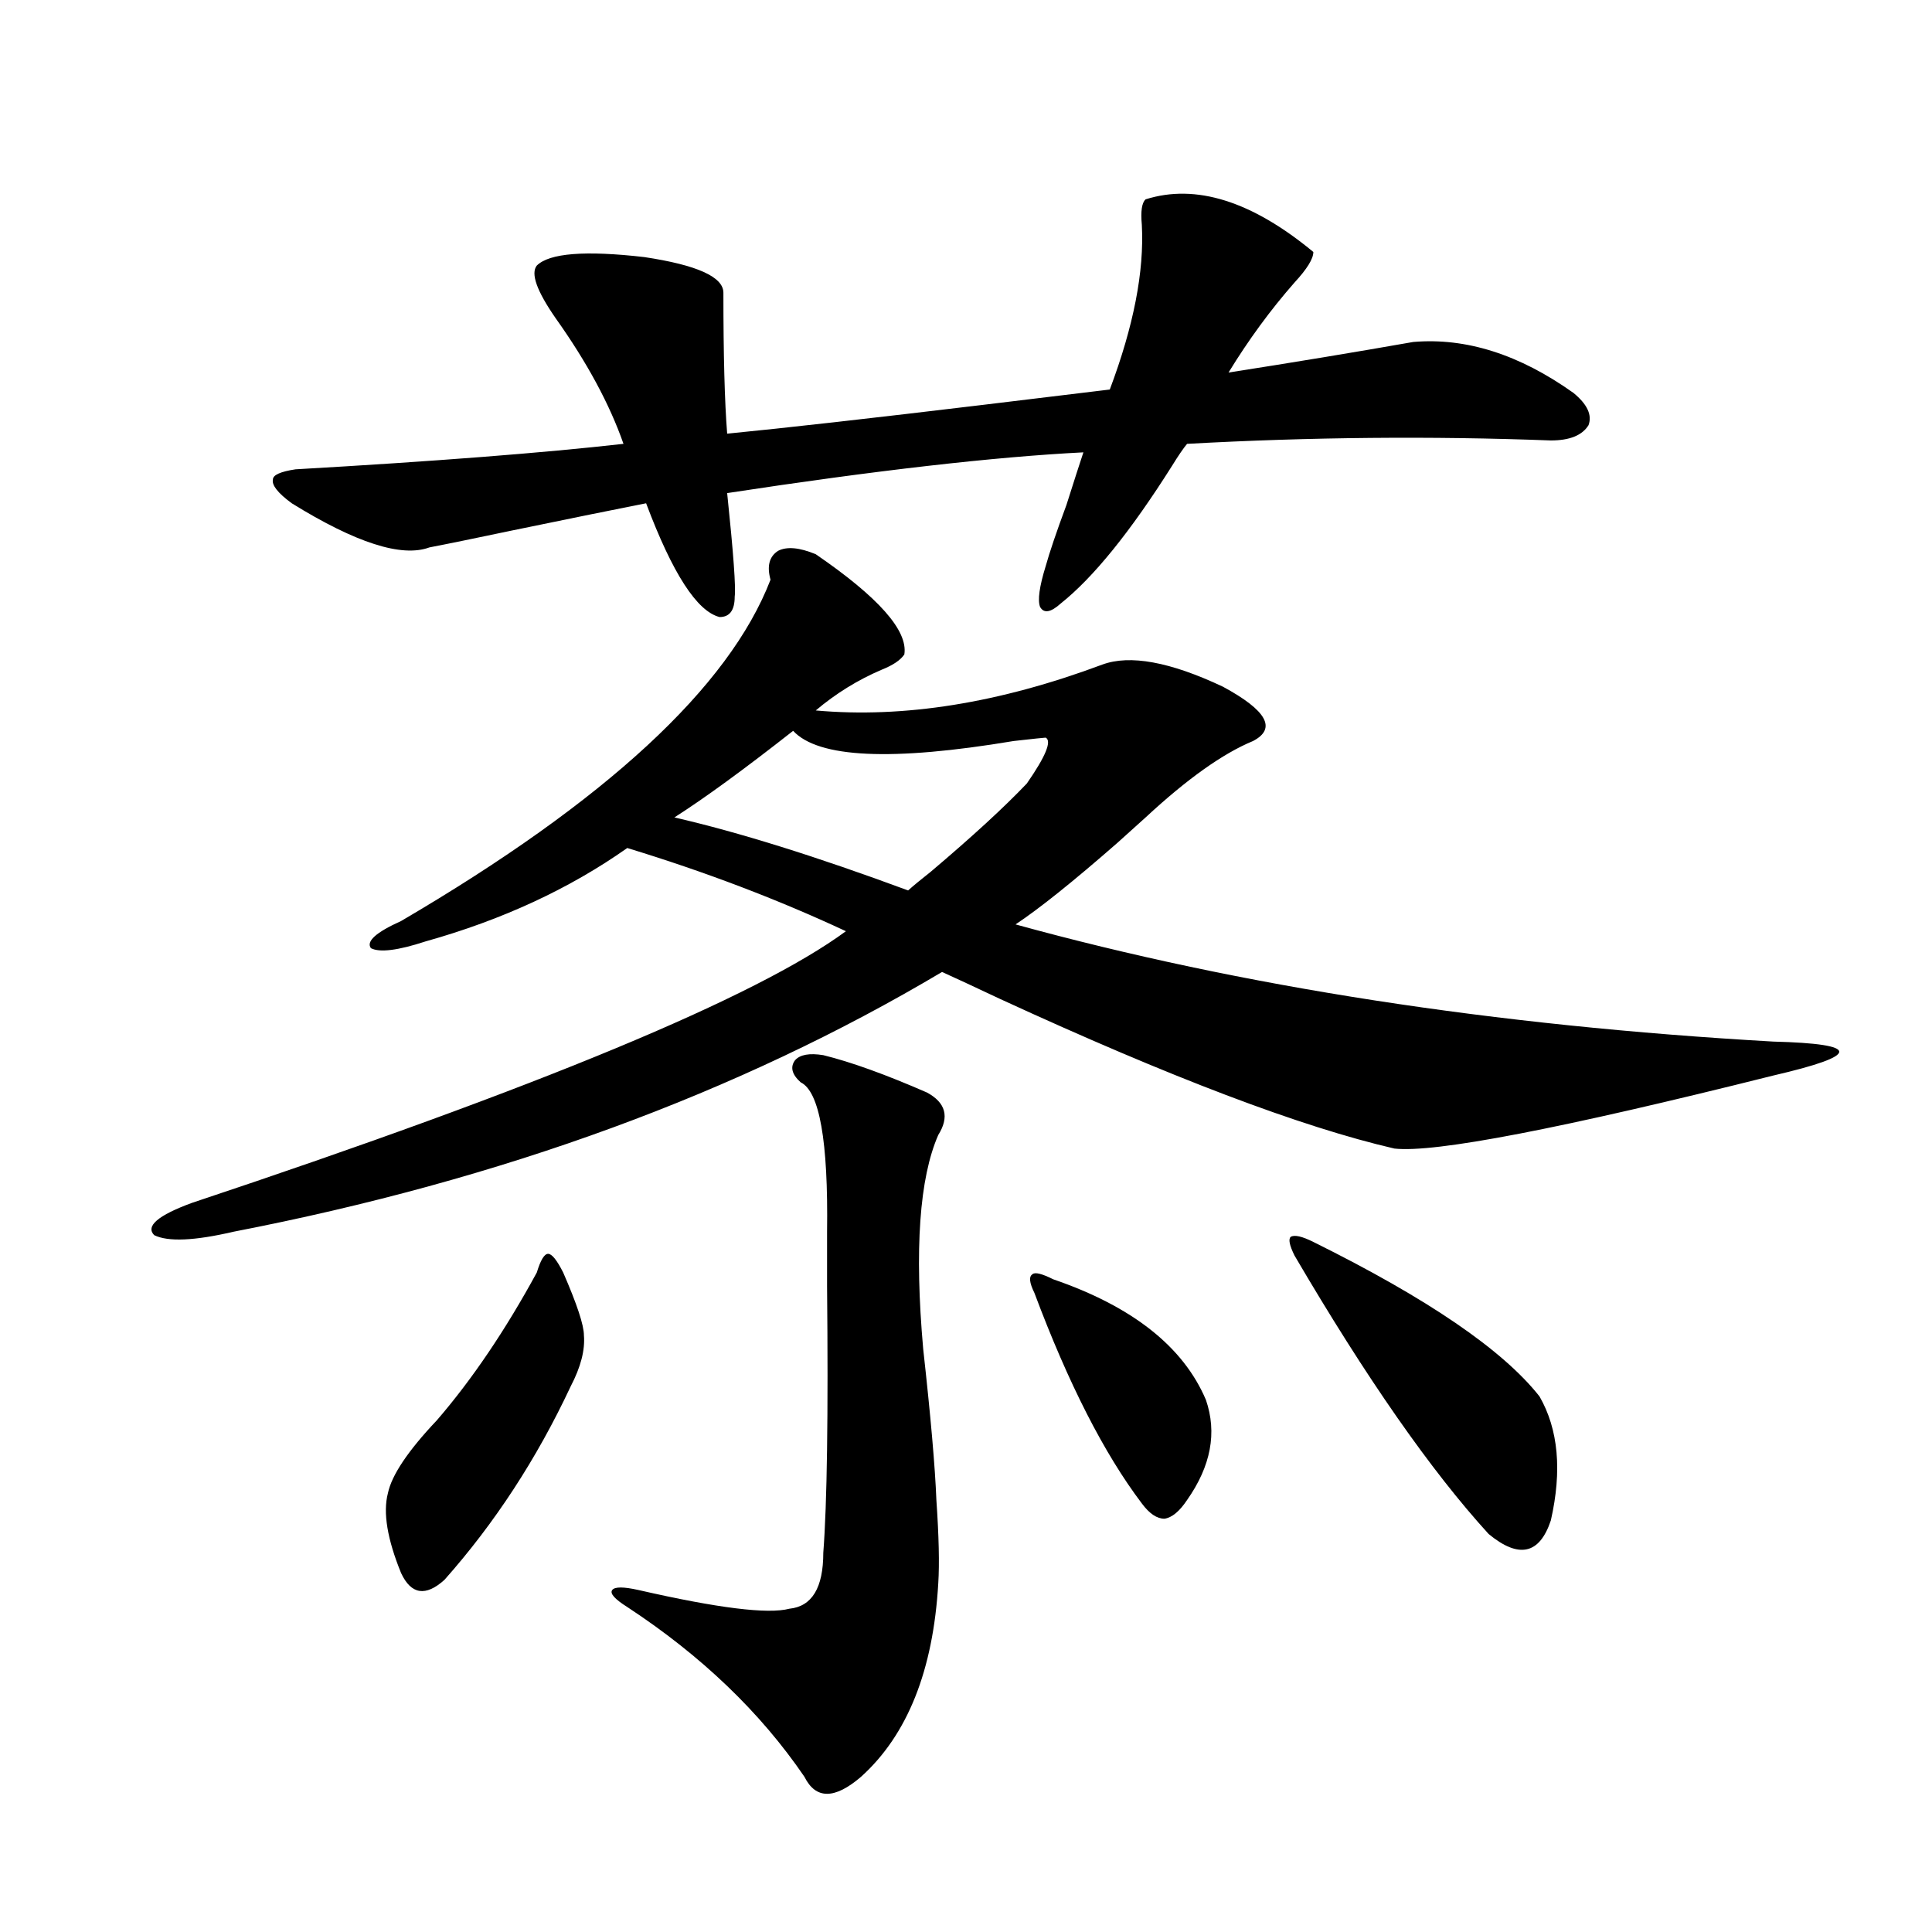
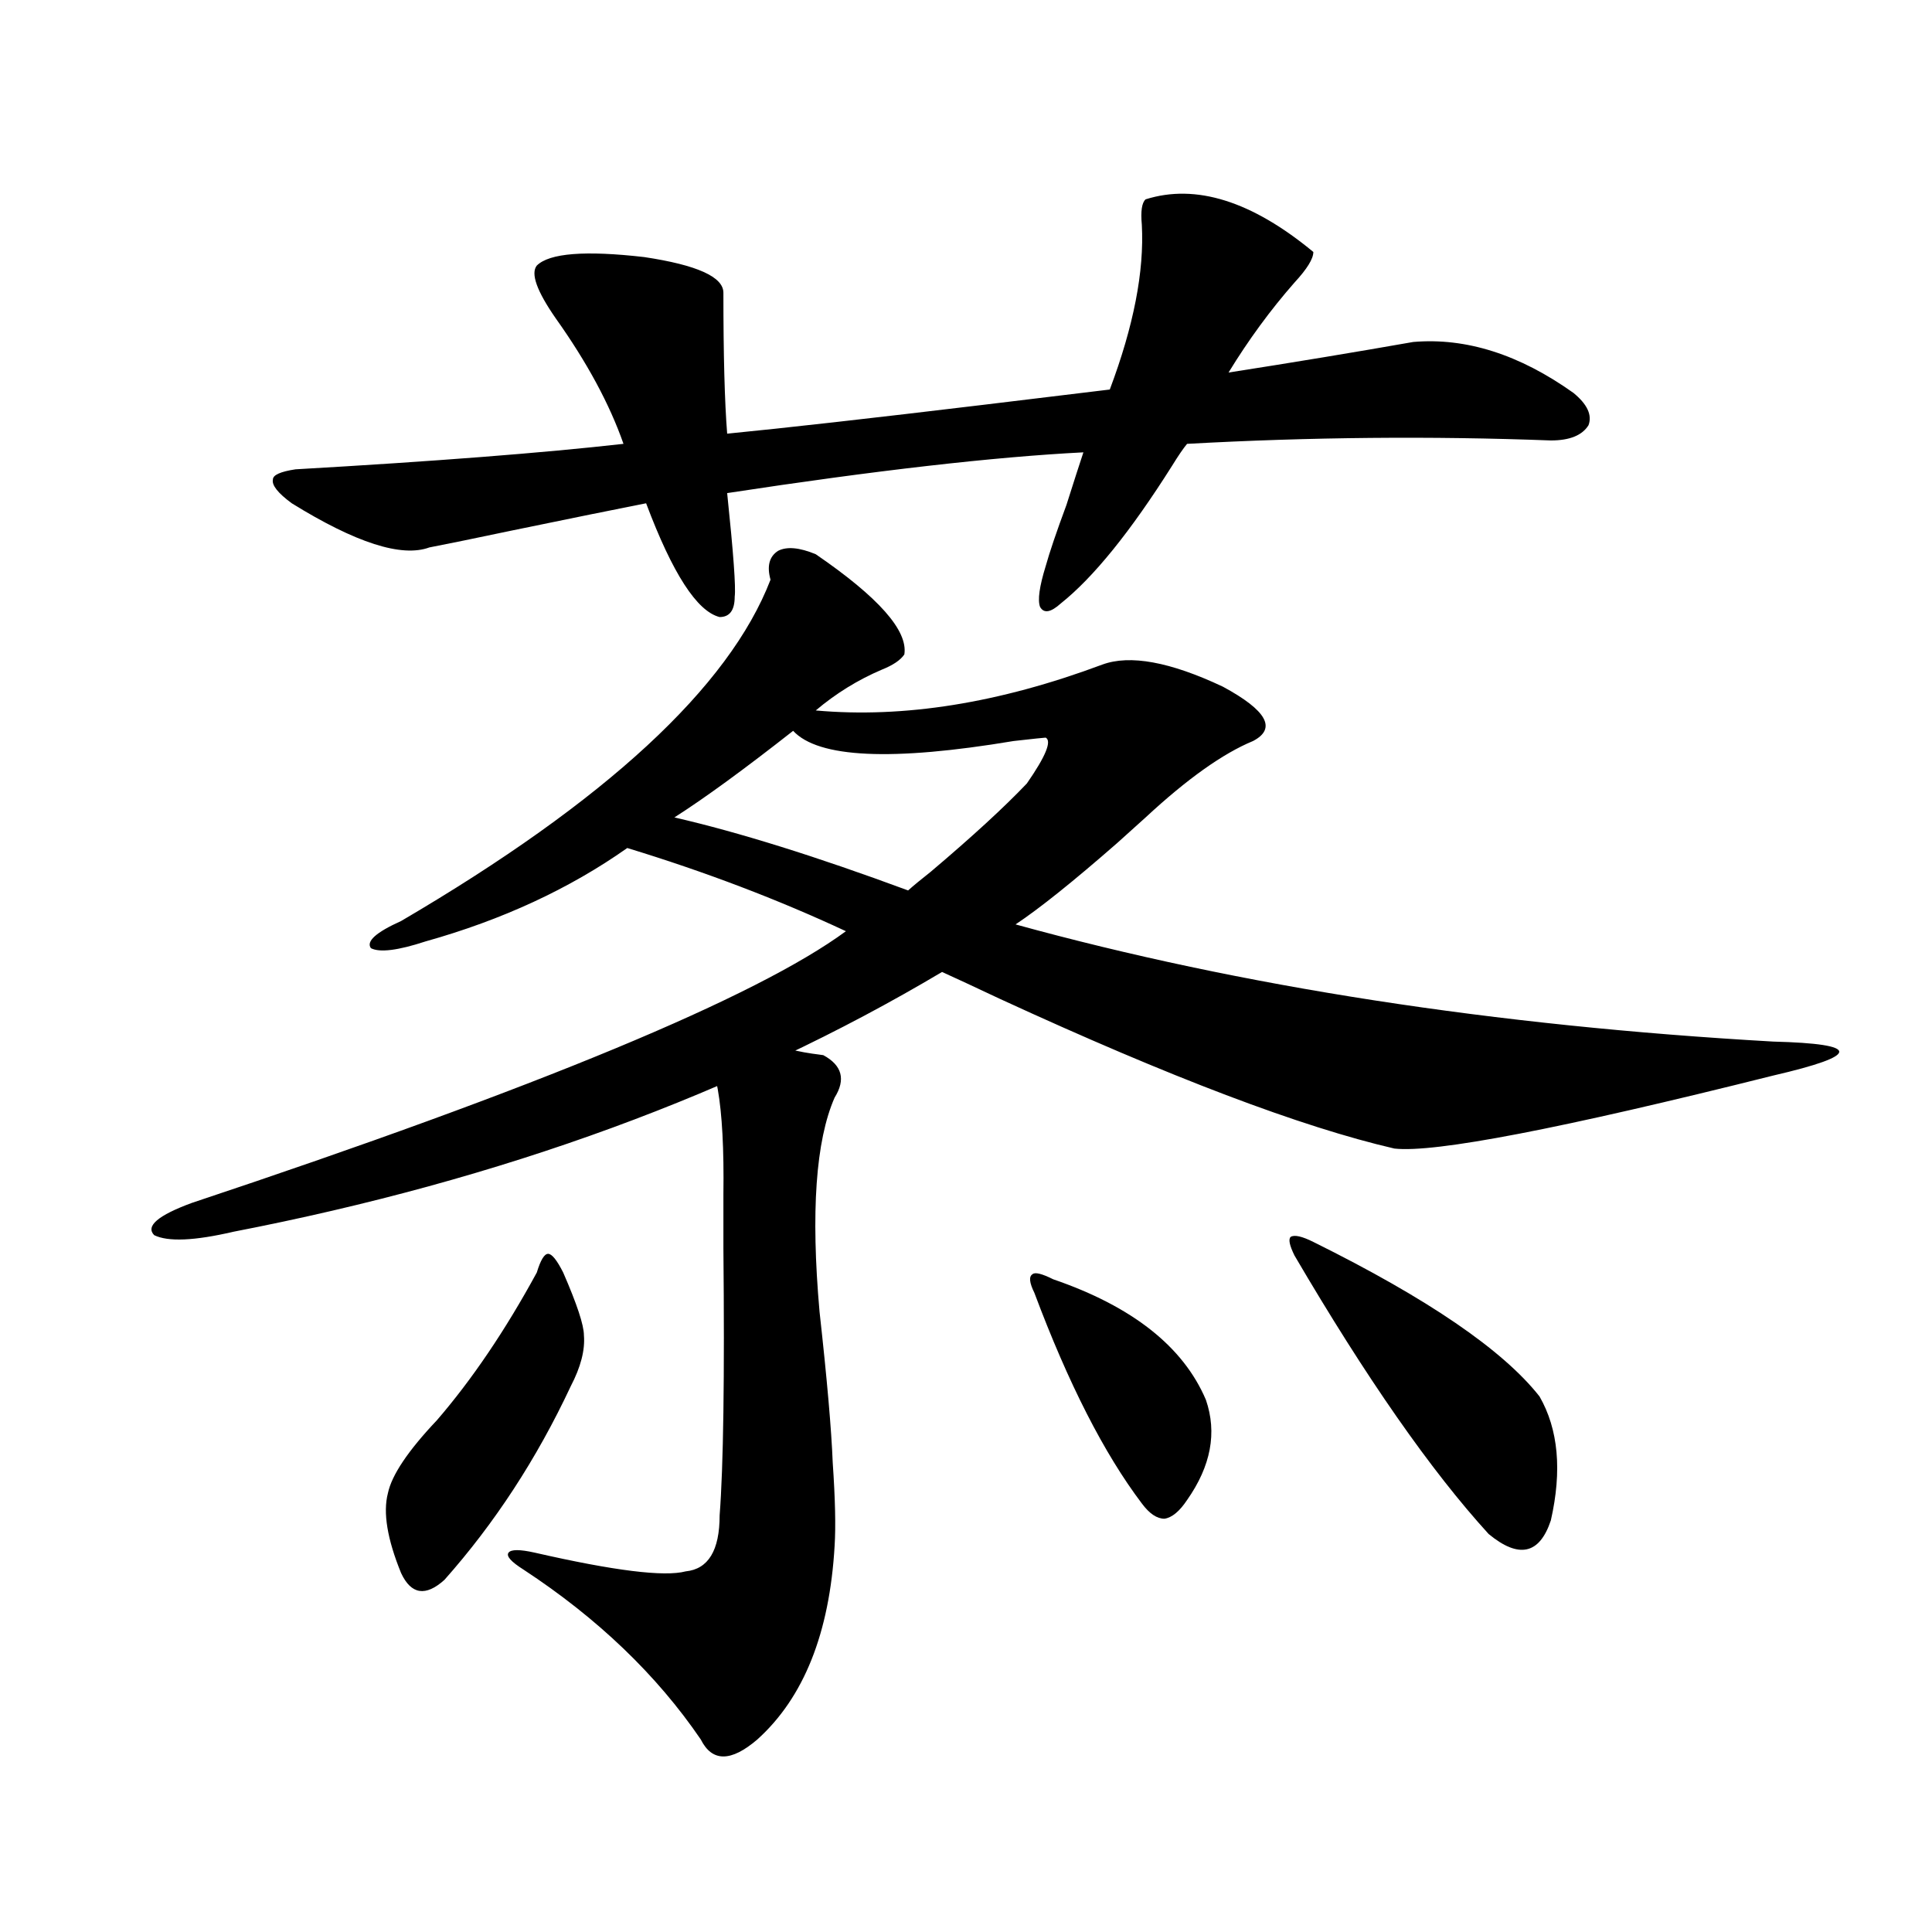
<svg xmlns="http://www.w3.org/2000/svg" version="1.1" id="图层_1" x="0px" y="0px" width="1000px" height="1000px" viewBox="0 0 1000 1000" enable-background="new 0 0 1000 1000" xml:space="preserve">
-   <path d="M422.233,286.871c32.515,22.274,47.804,39.551,45.853,51.855c-1.951,2.938-5.854,5.575-11.707,7.91  c-12.362,5.273-23.749,12.305-34.146,21.094c45.518,4.106,94.952-3.804,148.289-23.73c14.299-5.273,35.121-1.456,62.438,11.426  c22.759,12.305,27.957,21.685,15.609,28.125c-15.609,6.454-34.146,19.638-55.608,39.551c-3.262,2.938-8.14,7.333-14.634,13.184  c-22.773,19.927-40.334,33.989-52.682,42.188c117.07,32.231,247.799,52.446,392.186,60.645c22.759,0.591,34.146,2.349,34.146,5.273  c0,2.938-11.387,7.031-34.146,12.305c-109.921,27.548-175.285,40.142-196.093,37.793c-48.139-11.124-116.095-36.914-203.897-77.344  c-13.658-6.44-23.749-11.124-30.243-14.063c-105.363,62.704-227.646,107.528-366.82,134.473  c-20.167,4.696-33.825,5.273-40.975,1.758c-4.558-4.683,1.951-10.245,19.512-16.699c179.508-59.766,292.341-106.636,338.528-140.625  c-35.121-16.397-72.849-30.762-113.168-43.066c-29.923,21.094-64.724,37.216-104.388,48.34c-14.313,4.696-23.749,5.864-28.292,3.516  c-2.606-3.516,2.592-8.198,15.609-14.063c106.004-62.101,169.752-120.987,191.215-176.66c-1.951-7.031-0.655-12.003,3.902-14.941  C407.265,282.778,413.773,283.355,422.233,286.871z M277.847,137.457c6.494-6.441,25.03-7.91,55.608-4.395  c27.316,4.105,40.975,10.258,40.975,18.457c0,32.23,0.641,56.552,1.951,72.949c29.908-2.926,74.145-7.91,132.68-14.941  c29.268-3.516,51.051-6.152,65.364-7.91c12.348-32.809,17.881-61.222,16.585-85.254c-0.655-7.031,0-11.426,1.951-13.184  c26.006-8.199,54.953,0.879,86.827,27.246c0,3.516-3.262,8.789-9.756,15.82c-12.362,14.063-23.749,29.594-34.146,46.582  c33.811-5.273,65.685-10.547,95.607-15.82c27.316-2.335,54.953,6.454,82.925,26.367c7.149,5.863,9.756,11.426,7.805,16.699  c-3.262,5.273-9.756,7.91-19.512,7.91c-61.797-2.335-124.555-1.758-188.288,1.758c-1.951,2.348-4.558,6.152-7.805,11.426  c-21.463,33.989-40.654,57.72-57.56,71.191c-5.213,4.696-8.78,5.273-10.731,1.758c-1.311-3.516-0.335-10.547,2.927-21.094  c1.951-7.031,5.519-17.578,10.731-31.641c3.902-12.305,6.829-21.383,8.78-27.246c-46.188,2.348-107.649,9.379-184.386,21.094  c3.247,31.063,4.543,48.931,3.902,53.613c0,7.031-2.606,10.547-7.805,10.547c-11.707-2.925-24.39-22.55-38.048-58.887  c-14.969,2.938-38.048,7.622-69.267,14.063c-19.512,4.106-33.825,7.031-42.926,8.789c-14.313,5.273-38.048-2.335-71.218-22.852  c-7.164-5.273-10.411-9.366-9.756-12.305c0-2.335,3.902-4.093,11.707-5.273c71.538-4.093,128.122-8.487,169.752-13.184  c-7.164-20.504-18.871-42.188-35.121-65.039C277.847,150.641,274.585,141.563,277.847,137.457z M291.505,658.648  c7.149,16.411,10.731,27.246,10.731,32.52c0.641,7.622-1.631,16.411-6.829,26.367c-17.561,37.505-39.358,70.903-65.364,100.195  c-9.756,8.789-17.24,7.608-22.438-3.516c-7.164-17.578-9.436-31.339-6.829-41.309c1.951-9.366,10.396-21.973,25.365-37.793  c18.201-21.094,35.441-46.582,51.706-76.465c1.951-6.44,3.902-9.668,5.854-9.668S288.243,652.208,291.505,658.648z M426.136,546.148  c14.299,3.516,32.194,9.97,53.657,19.336c9.756,5.273,11.707,12.606,5.854,21.973c-9.756,22.274-12.362,59.188-7.805,110.742  c3.902,35.156,6.174,61.235,6.829,78.223c1.296,18.759,1.616,33.11,0.976,43.066c-2.606,45.112-15.944,78.511-39.999,100.195  c-13.658,11.714-23.414,11.714-29.268,0c-22.773-33.398-53.337-62.704-91.705-87.891c-6.509-4.106-9.115-7.031-7.805-8.789  c1.296-1.758,5.854-1.758,13.658,0c40.975,9.366,66.98,12.593,78.047,9.668c11.707-1.181,17.561-10.835,17.561-29.004  c1.951-25.187,2.592-71.191,1.951-137.988c0-13.472,0-22.852,0-28.125c0.641-46.87-3.902-72.647-13.658-77.344  c-4.558-4.093-5.533-7.91-2.927-11.426C414.094,545.86,418.972,544.981,426.136,546.148z M410.526,378.277  c-25.365,19.927-45.853,34.868-61.462,44.824c33.17,7.622,73.489,20.215,120.973,37.793c2.592-2.335,6.494-5.562,11.707-9.668  c21.463-18.155,38.048-33.398,49.755-45.703c9.756-14.063,13.003-21.973,9.756-23.73c-0.655,0-6.188,0.591-16.585,1.758  C461.577,394.098,423.529,392.34,410.526,378.277z M545.157,662.164c40.975,14.063,67.315,34.868,79.022,62.402  c5.854,17.001,2.592,34.277-9.756,51.855c-3.902,5.864-7.805,9.091-11.707,9.668c-3.902,0-7.805-2.637-11.707-7.91  c-19.512-25.776-38.048-62.101-55.608-108.984c-2.606-5.273-2.927-8.487-0.976-9.668  C535.722,658.36,539.304,659.239,545.157,662.164z M679.788,642.828c59.176,29.306,98.199,55.962,117.07,79.98  c9.756,17.001,11.707,38.384,5.854,64.16c-5.854,17.578-16.585,19.927-32.194,7.031c-29.923-32.808-63.413-80.859-100.485-144.141  c-2.606-5.273-3.262-8.487-1.951-9.668C670.032,639.024,673.935,639.903,679.788,642.828z" />
+   <path d="M422.233,286.871c32.515,22.274,47.804,39.551,45.853,51.855c-1.951,2.938-5.854,5.575-11.707,7.91  c-12.362,5.273-23.749,12.305-34.146,21.094c45.518,4.106,94.952-3.804,148.289-23.73c14.299-5.273,35.121-1.456,62.438,11.426  c22.759,12.305,27.957,21.685,15.609,28.125c-15.609,6.454-34.146,19.638-55.608,39.551c-3.262,2.938-8.14,7.333-14.634,13.184  c-22.773,19.927-40.334,33.989-52.682,42.188c117.07,32.231,247.799,52.446,392.186,60.645c22.759,0.591,34.146,2.349,34.146,5.273  c0,2.938-11.387,7.031-34.146,12.305c-109.921,27.548-175.285,40.142-196.093,37.793c-48.139-11.124-116.095-36.914-203.897-77.344  c-13.658-6.44-23.749-11.124-30.243-14.063c-105.363,62.704-227.646,107.528-366.82,134.473  c-20.167,4.696-33.825,5.273-40.975,1.758c-4.558-4.683,1.951-10.245,19.512-16.699c179.508-59.766,292.341-106.636,338.528-140.625  c-35.121-16.397-72.849-30.762-113.168-43.066c-29.923,21.094-64.724,37.216-104.388,48.34c-14.313,4.696-23.749,5.864-28.292,3.516  c-2.606-3.516,2.592-8.198,15.609-14.063c106.004-62.101,169.752-120.987,191.215-176.66c-1.951-7.031-0.655-12.003,3.902-14.941  C407.265,282.778,413.773,283.355,422.233,286.871z M277.847,137.457c6.494-6.441,25.03-7.91,55.608-4.395  c27.316,4.105,40.975,10.258,40.975,18.457c0,32.23,0.641,56.552,1.951,72.949c29.908-2.926,74.145-7.91,132.68-14.941  c29.268-3.516,51.051-6.152,65.364-7.91c12.348-32.809,17.881-61.222,16.585-85.254c-0.655-7.031,0-11.426,1.951-13.184  c26.006-8.199,54.953,0.879,86.827,27.246c0,3.516-3.262,8.789-9.756,15.82c-12.362,14.063-23.749,29.594-34.146,46.582  c33.811-5.273,65.685-10.547,95.607-15.82c27.316-2.335,54.953,6.454,82.925,26.367c7.149,5.863,9.756,11.426,7.805,16.699  c-3.262,5.273-9.756,7.91-19.512,7.91c-61.797-2.335-124.555-1.758-188.288,1.758c-1.951,2.348-4.558,6.152-7.805,11.426  c-21.463,33.989-40.654,57.72-57.56,71.191c-5.213,4.696-8.78,5.273-10.731,1.758c-1.311-3.516-0.335-10.547,2.927-21.094  c1.951-7.031,5.519-17.578,10.731-31.641c3.902-12.305,6.829-21.383,8.78-27.246c-46.188,2.348-107.649,9.379-184.386,21.094  c3.247,31.063,4.543,48.931,3.902,53.613c0,7.031-2.606,10.547-7.805,10.547c-11.707-2.925-24.39-22.55-38.048-58.887  c-14.969,2.938-38.048,7.622-69.267,14.063c-19.512,4.106-33.825,7.031-42.926,8.789c-14.313,5.273-38.048-2.335-71.218-22.852  c-7.164-5.273-10.411-9.366-9.756-12.305c0-2.335,3.902-4.093,11.707-5.273c71.538-4.093,128.122-8.487,169.752-13.184  c-7.164-20.504-18.871-42.188-35.121-65.039C277.847,150.641,274.585,141.563,277.847,137.457z M291.505,658.648  c7.149,16.411,10.731,27.246,10.731,32.52c0.641,7.622-1.631,16.411-6.829,26.367c-17.561,37.505-39.358,70.903-65.364,100.195  c-9.756,8.789-17.24,7.608-22.438-3.516c-7.164-17.578-9.436-31.339-6.829-41.309c1.951-9.366,10.396-21.973,25.365-37.793  c18.201-21.094,35.441-46.582,51.706-76.465c1.951-6.44,3.902-9.668,5.854-9.668S288.243,652.208,291.505,658.648z M426.136,546.148  c9.756,5.273,11.707,12.606,5.854,21.973c-9.756,22.274-12.362,59.188-7.805,110.742  c3.902,35.156,6.174,61.235,6.829,78.223c1.296,18.759,1.616,33.11,0.976,43.066c-2.606,45.112-15.944,78.511-39.999,100.195  c-13.658,11.714-23.414,11.714-29.268,0c-22.773-33.398-53.337-62.704-91.705-87.891c-6.509-4.106-9.115-7.031-7.805-8.789  c1.296-1.758,5.854-1.758,13.658,0c40.975,9.366,66.98,12.593,78.047,9.668c11.707-1.181,17.561-10.835,17.561-29.004  c1.951-25.187,2.592-71.191,1.951-137.988c0-13.472,0-22.852,0-28.125c0.641-46.87-3.902-72.647-13.658-77.344  c-4.558-4.093-5.533-7.91-2.927-11.426C414.094,545.86,418.972,544.981,426.136,546.148z M410.526,378.277  c-25.365,19.927-45.853,34.868-61.462,44.824c33.17,7.622,73.489,20.215,120.973,37.793c2.592-2.335,6.494-5.562,11.707-9.668  c21.463-18.155,38.048-33.398,49.755-45.703c9.756-14.063,13.003-21.973,9.756-23.73c-0.655,0-6.188,0.591-16.585,1.758  C461.577,394.098,423.529,392.34,410.526,378.277z M545.157,662.164c40.975,14.063,67.315,34.868,79.022,62.402  c5.854,17.001,2.592,34.277-9.756,51.855c-3.902,5.864-7.805,9.091-11.707,9.668c-3.902,0-7.805-2.637-11.707-7.91  c-19.512-25.776-38.048-62.101-55.608-108.984c-2.606-5.273-2.927-8.487-0.976-9.668  C535.722,658.36,539.304,659.239,545.157,662.164z M679.788,642.828c59.176,29.306,98.199,55.962,117.07,79.98  c9.756,17.001,11.707,38.384,5.854,64.16c-5.854,17.578-16.585,19.927-32.194,7.031c-29.923-32.808-63.413-80.859-100.485-144.141  c-2.606-5.273-3.262-8.487-1.951-9.668C670.032,639.024,673.935,639.903,679.788,642.828z" />
</svg>